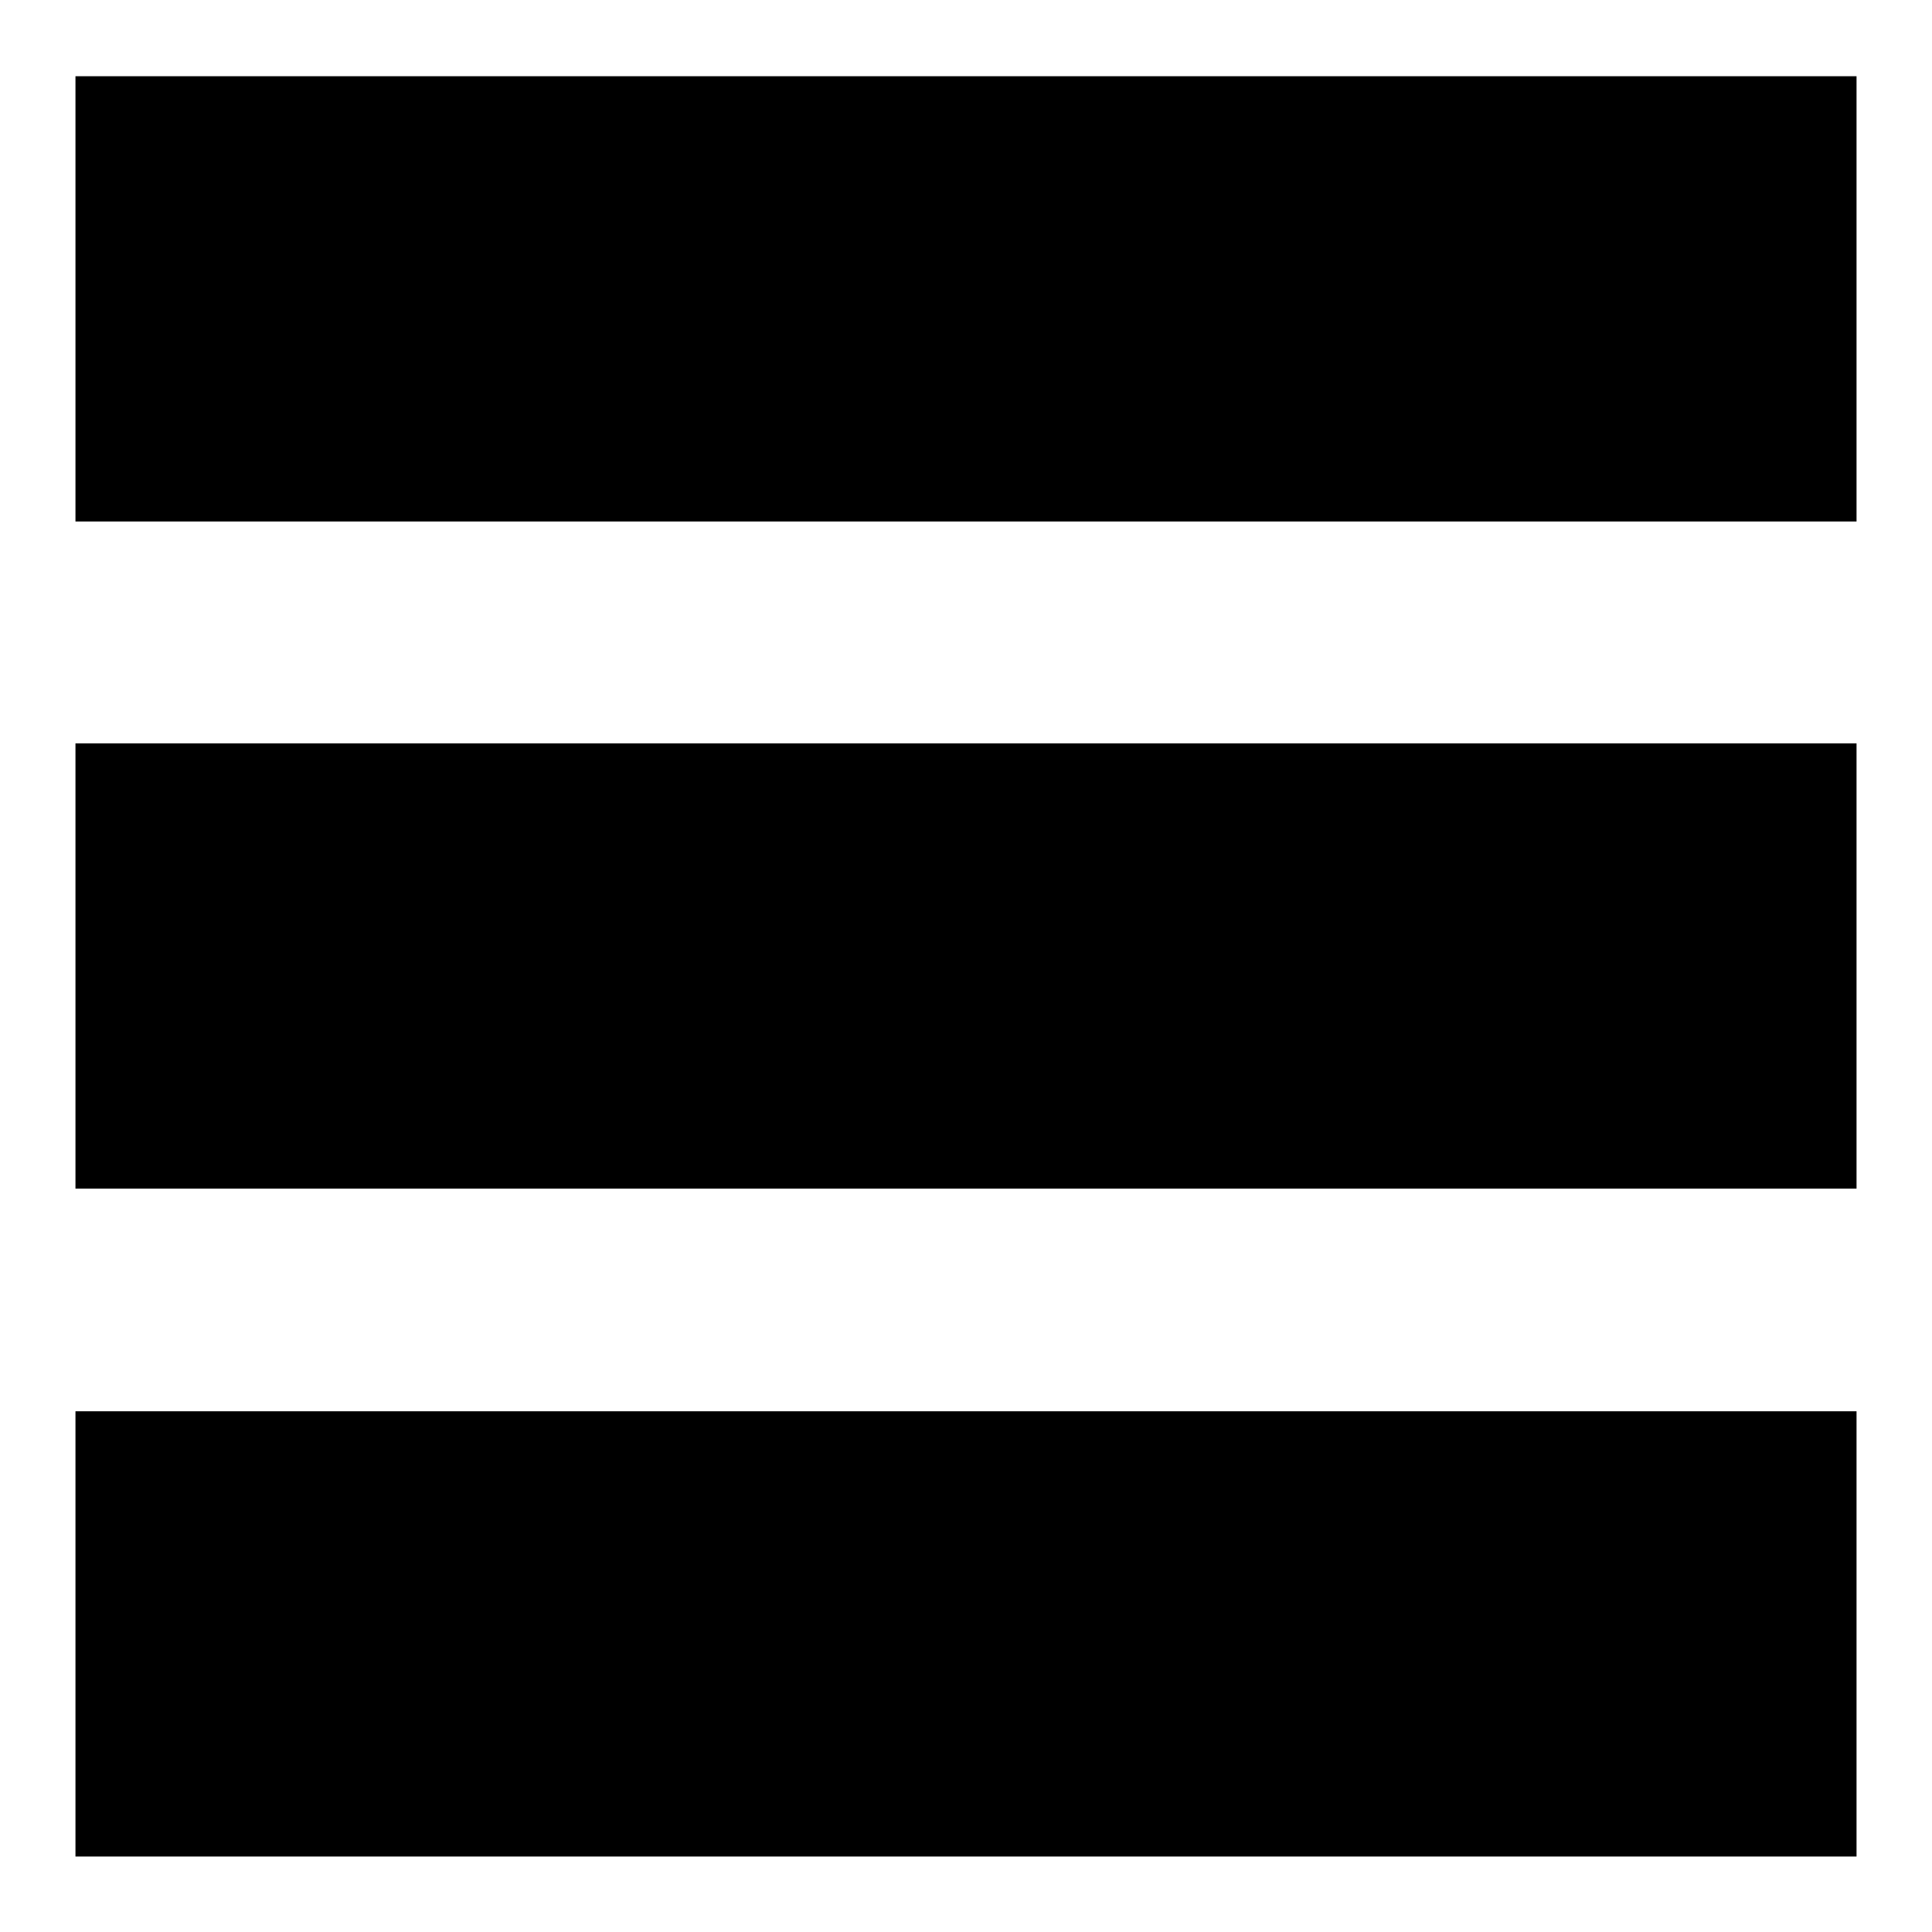
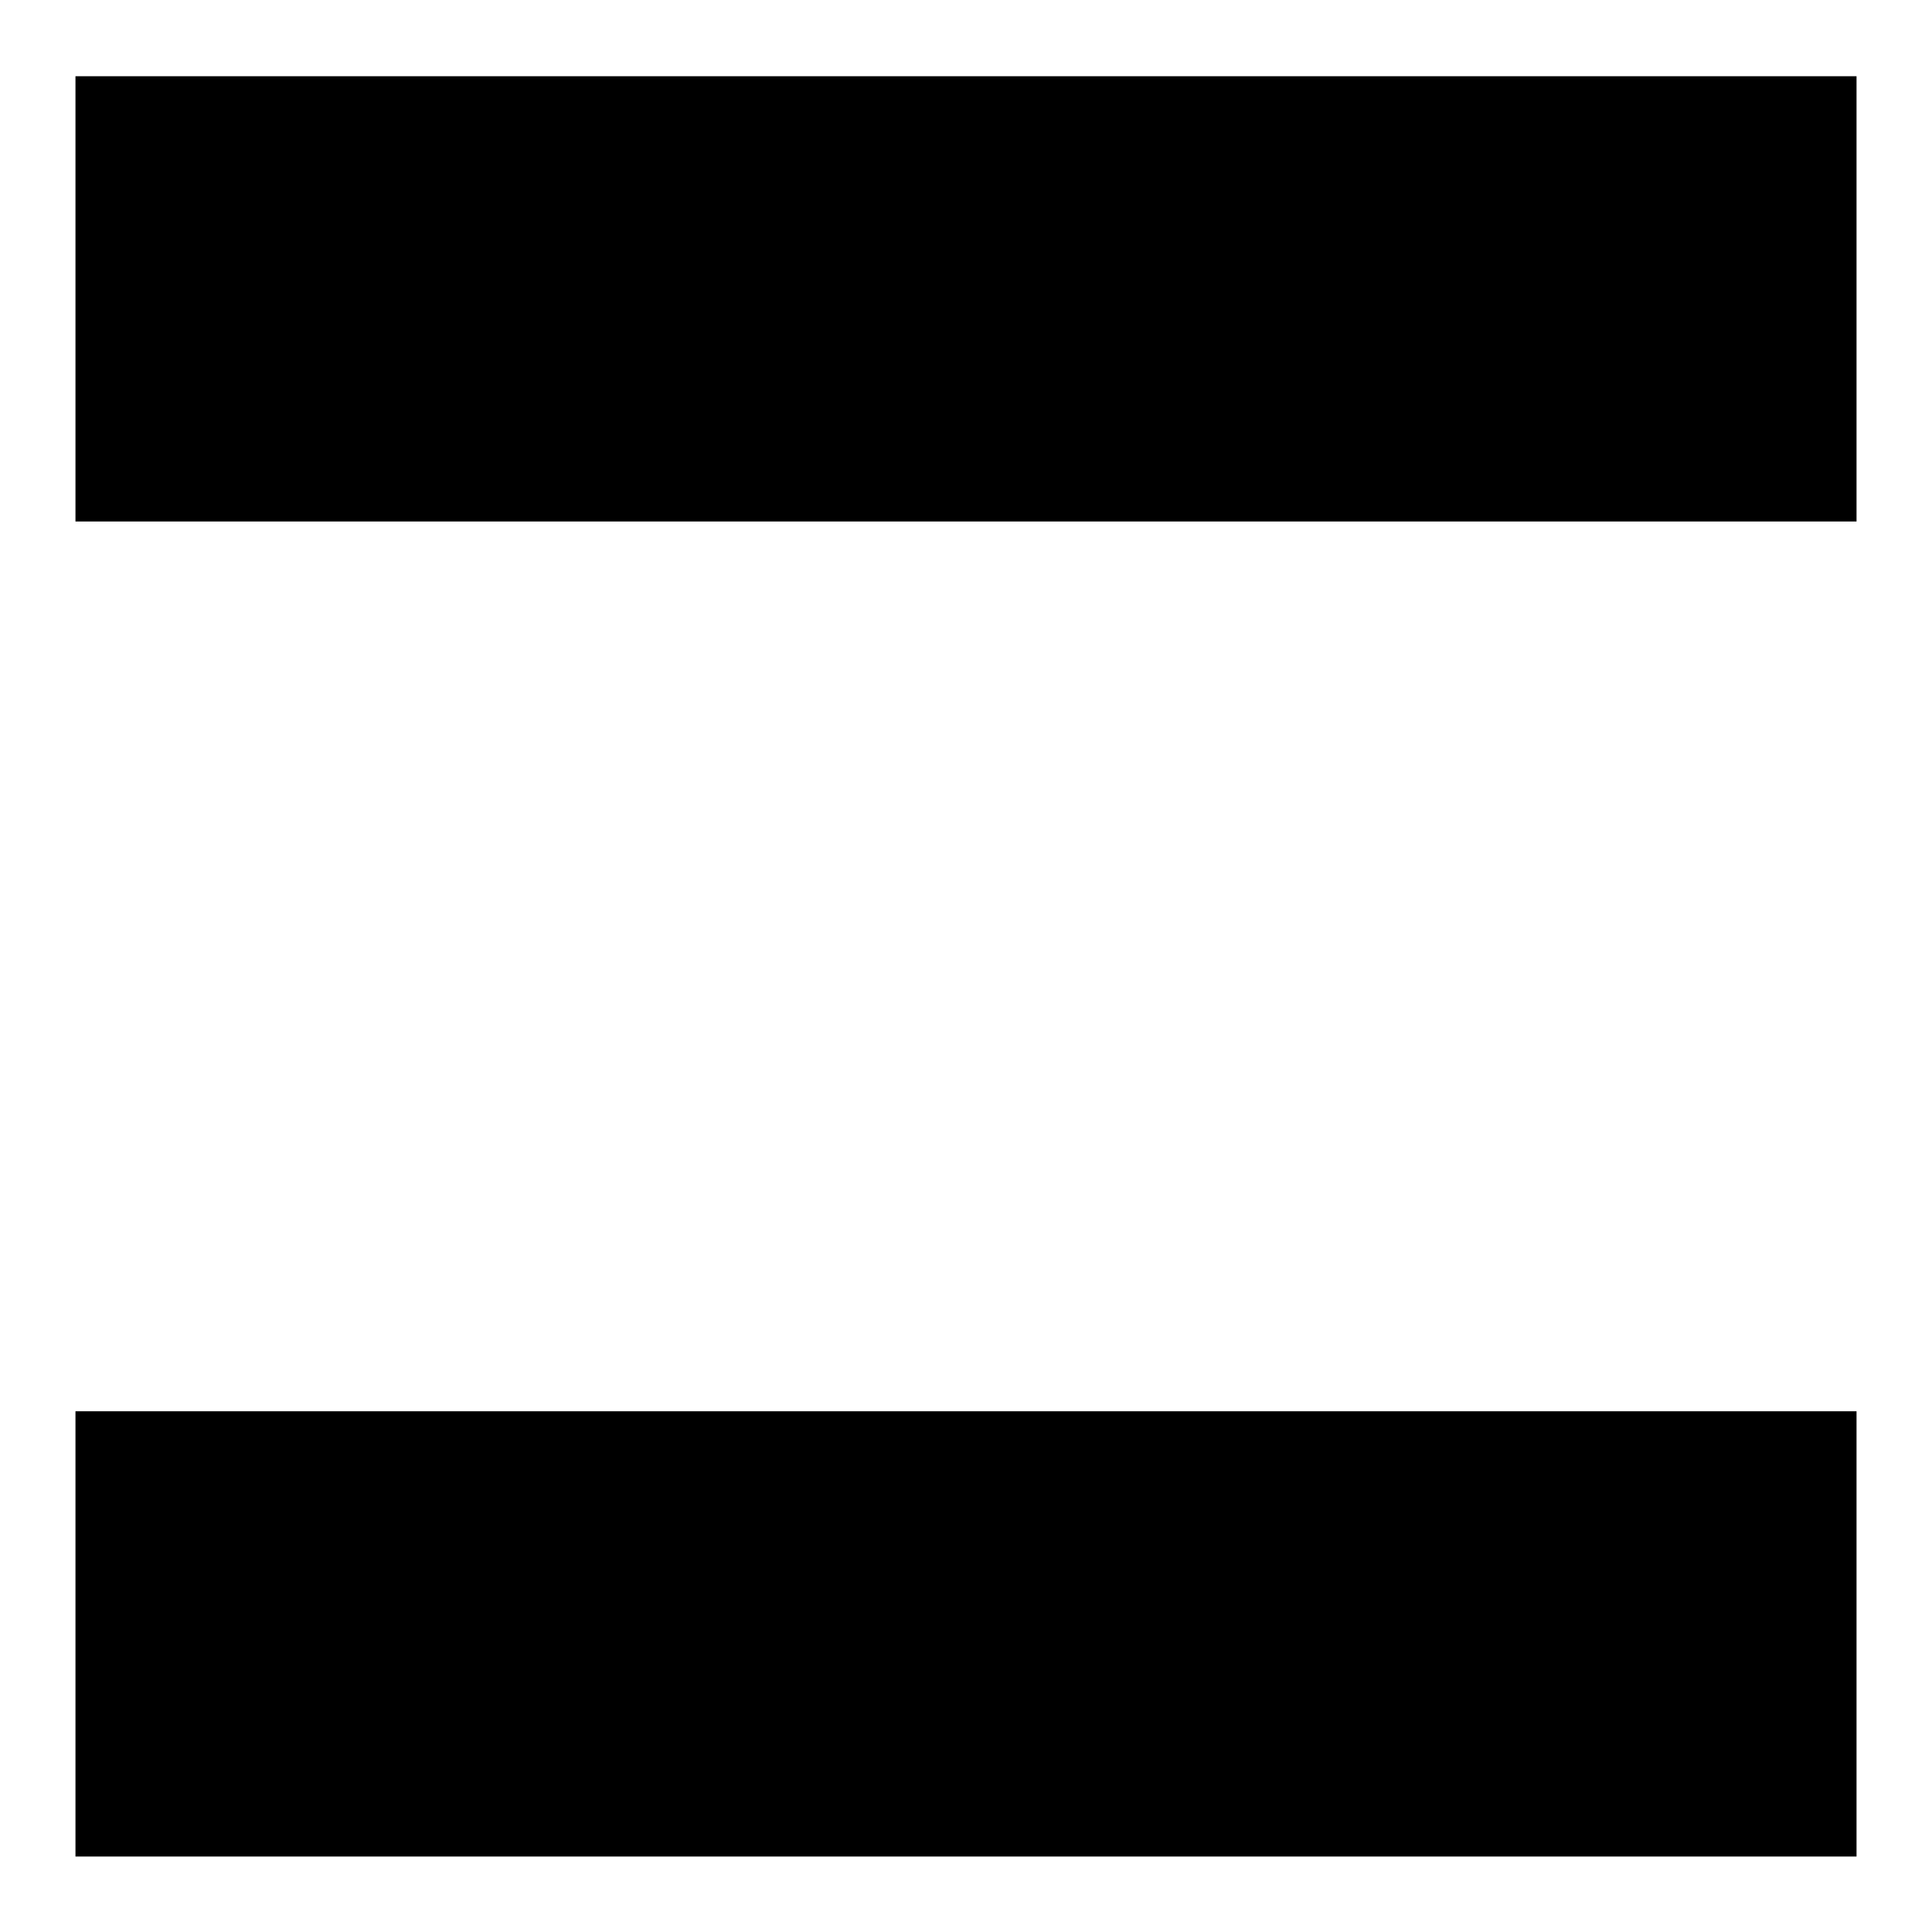
<svg xmlns="http://www.w3.org/2000/svg" version="1.1" x="0px" y="0px" viewBox="0 0 256 256" enable-background="new 0 0 256 256" xml:space="preserve">
  <g>
    <g>
-       <path fill="#000000" d="M10,10.1h236v59H10V10.1L10,10.1z" />
-       <path fill="#000000" d="M10,98.5h236v59H10V98.5L10,98.5z" />
+       <path fill="#000000" d="M10,10.1h236v59H10L10,10.1z" />
      <path fill="#000000" d="M10,187h236v59H10V187L10,187z" />
    </g>
  </g>
</svg>